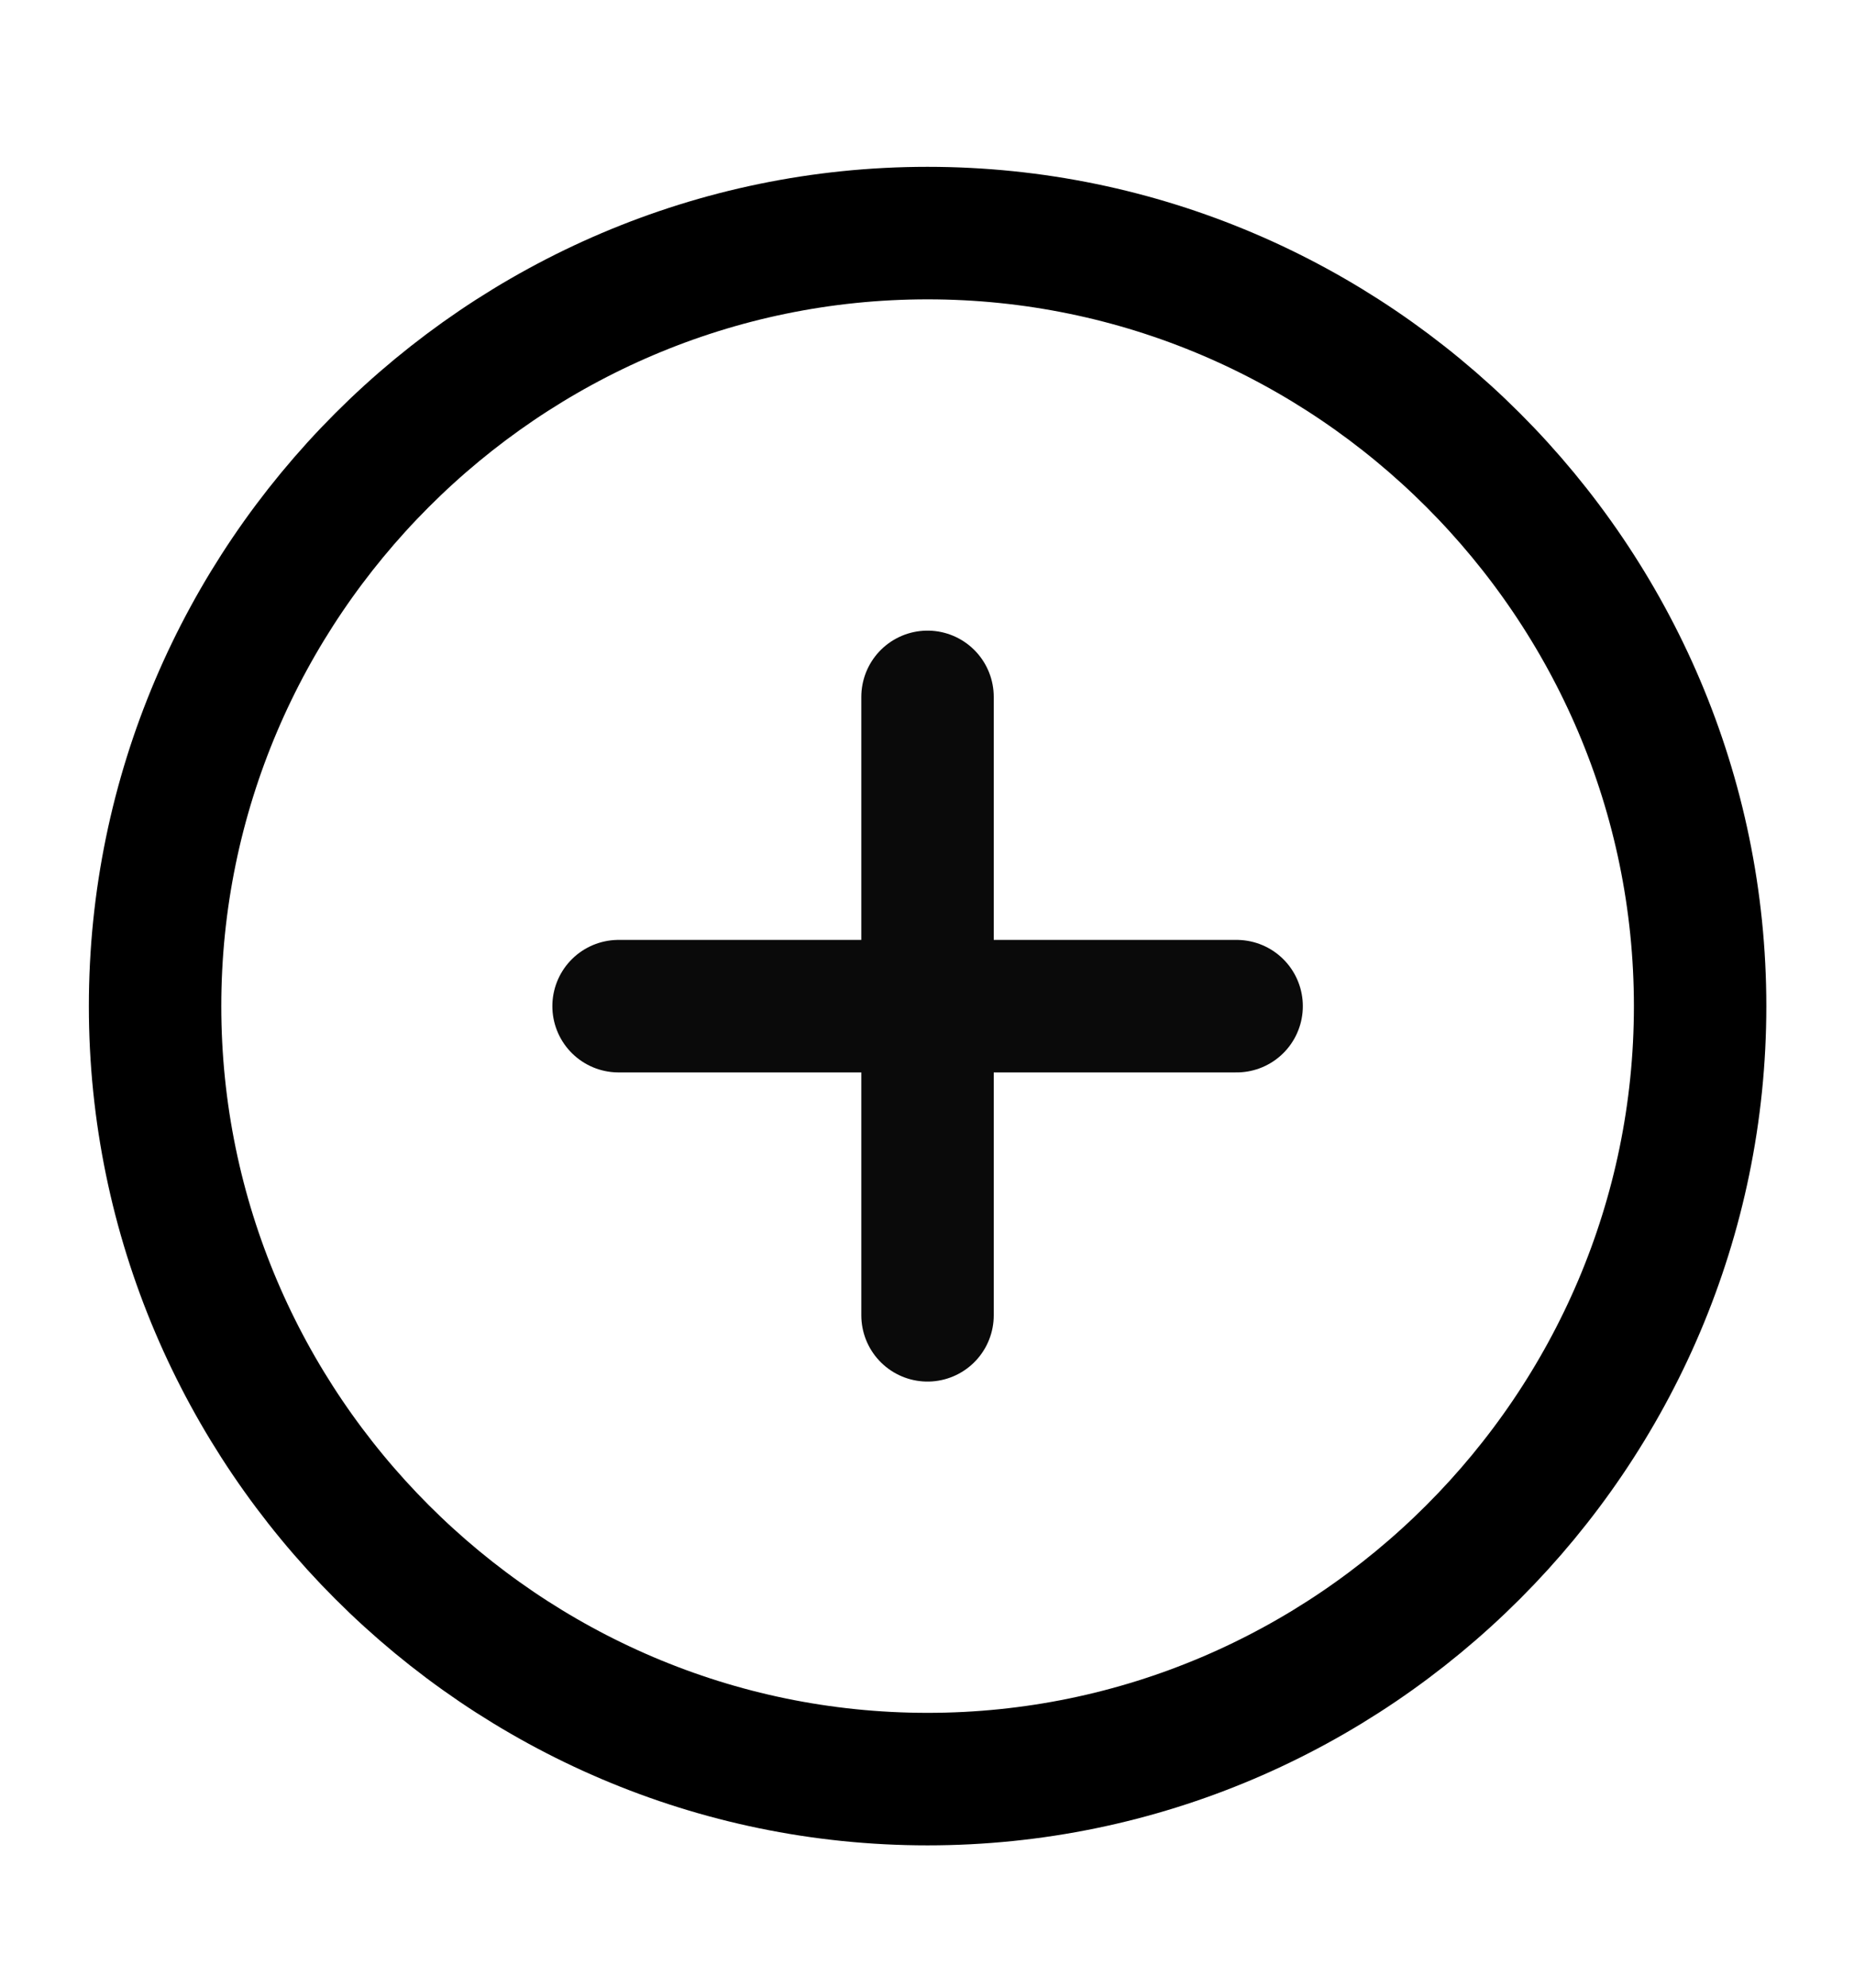
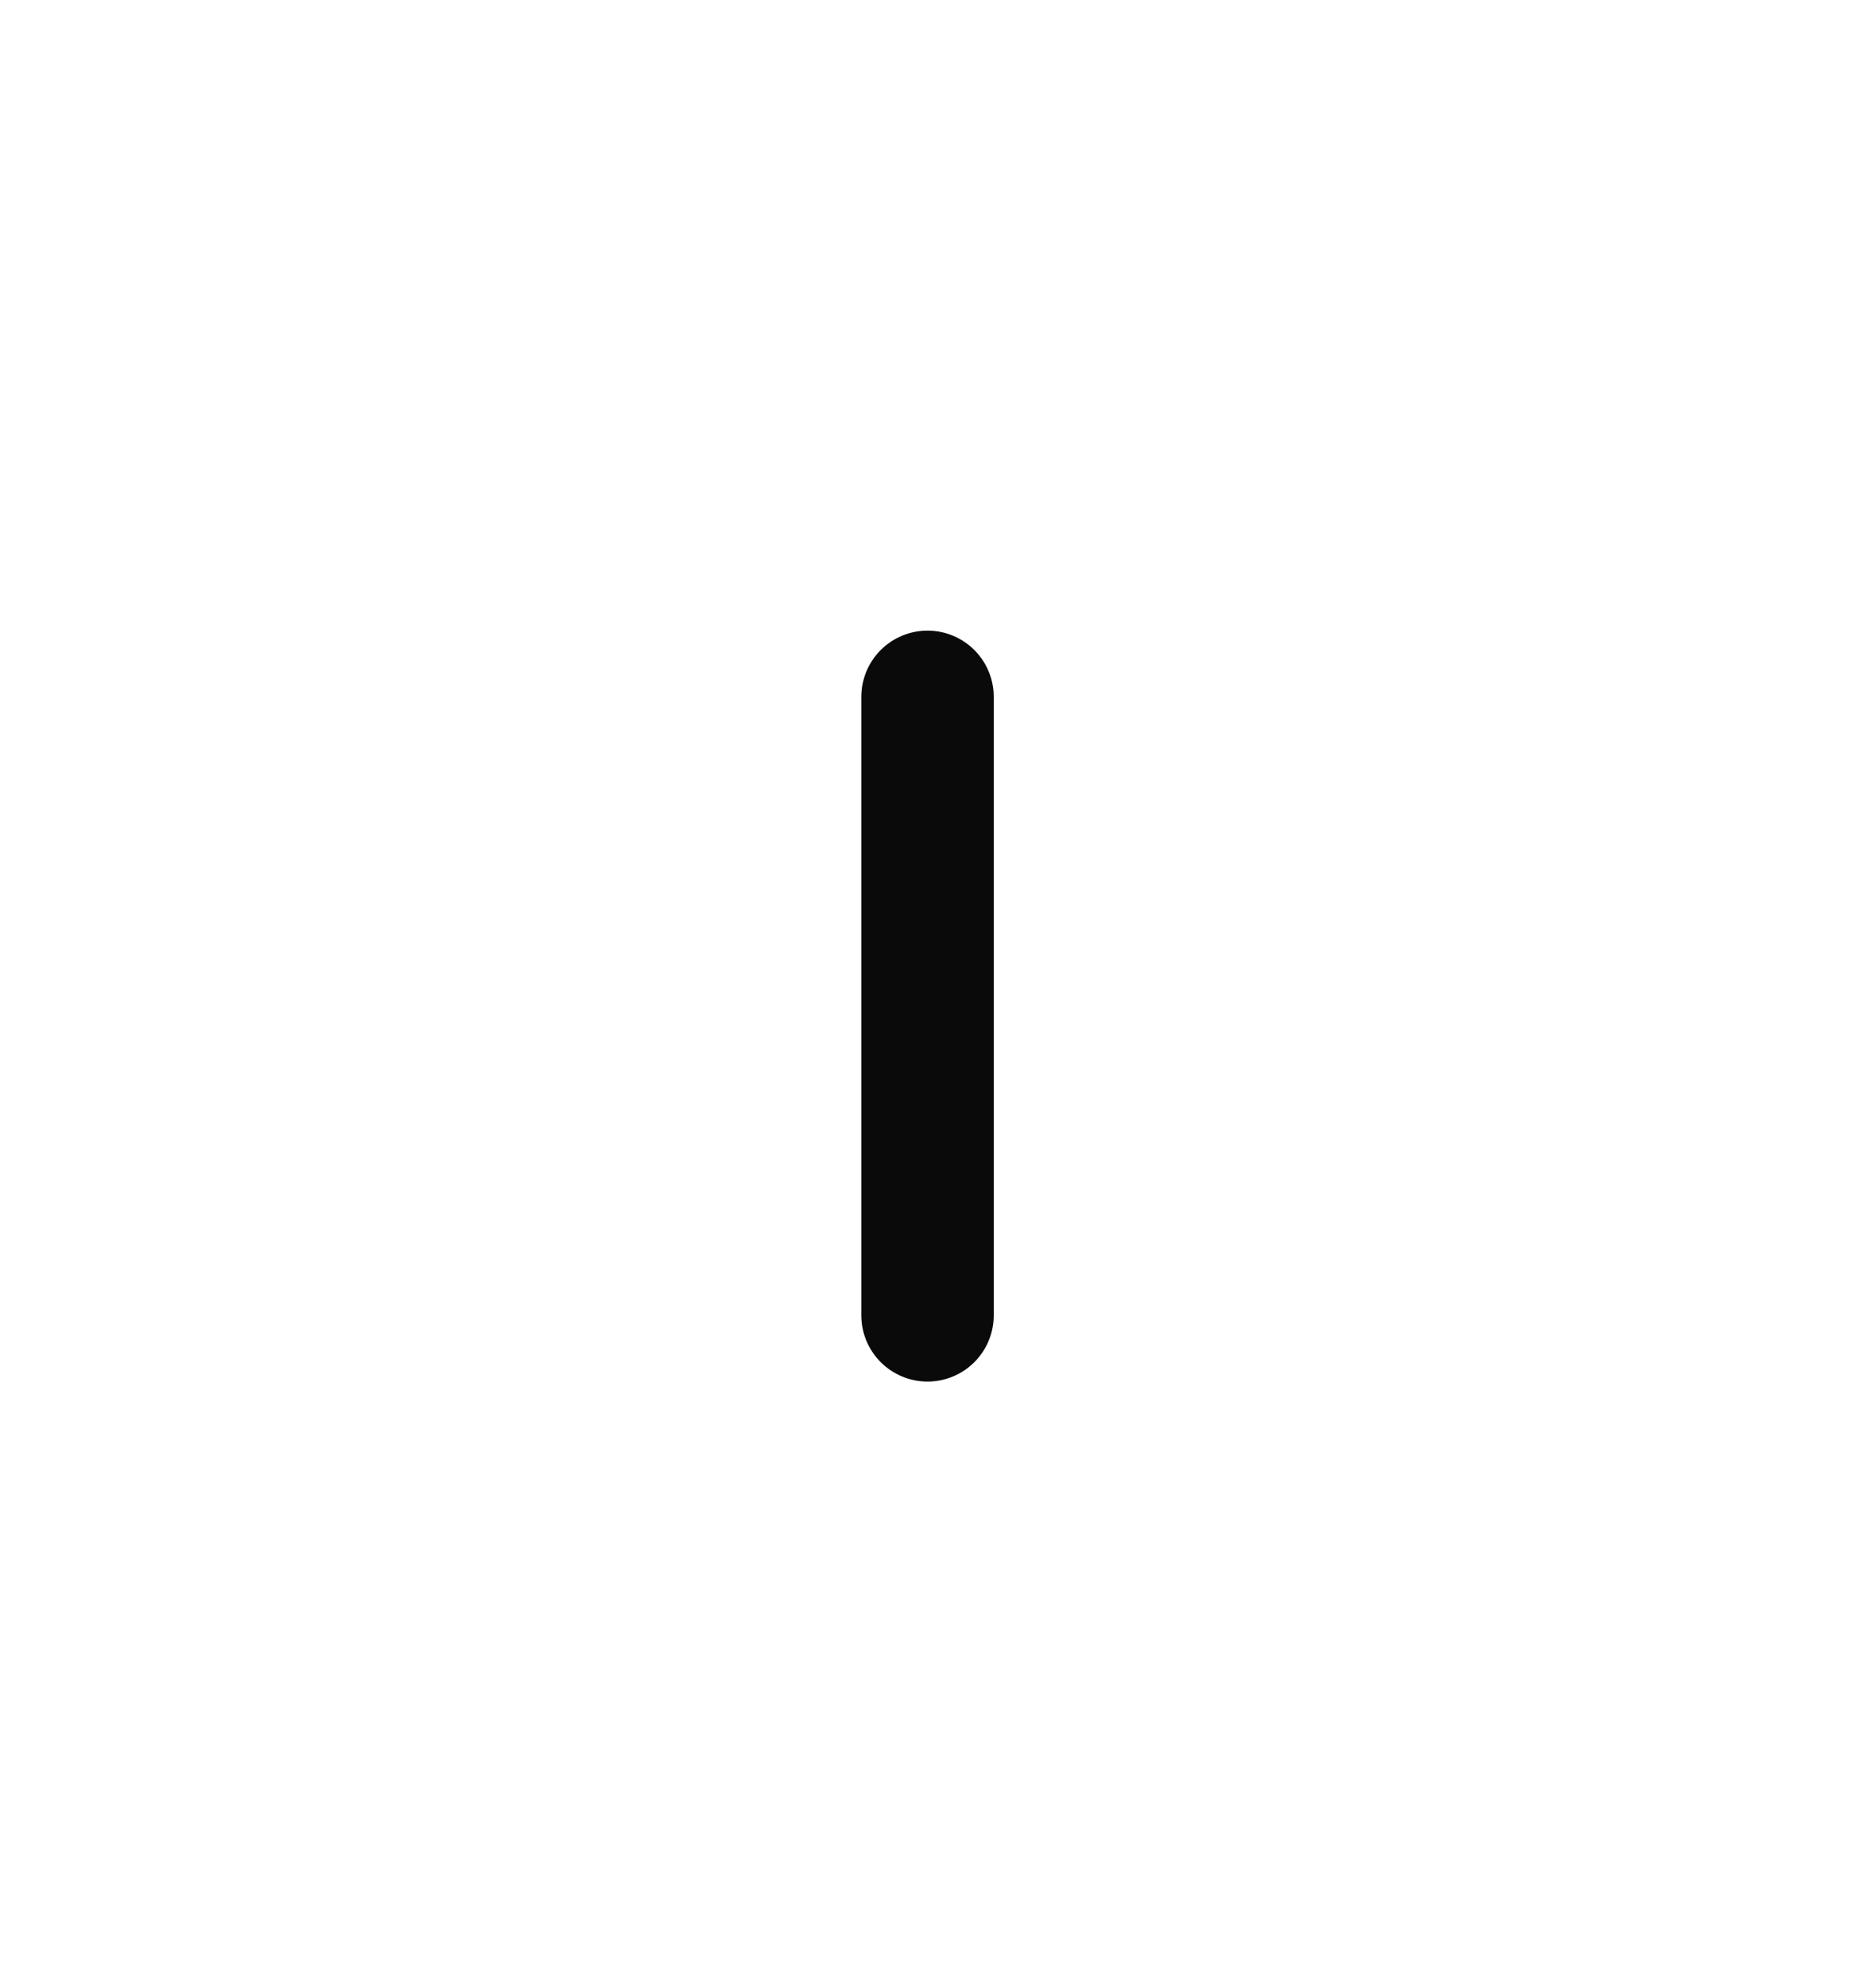
<svg xmlns="http://www.w3.org/2000/svg" width="14" height="15" viewBox="0 0 14 15" fill="none">
-   <path d="M7.004 13.426C10.213 13.426 12.838 10.801 12.838 7.593C12.838 4.384 10.213 1.759 7.004 1.759C3.796 1.759 1.171 4.384 1.171 7.593C1.171 10.801 3.796 13.426 7.004 13.426Z" stroke="black" stroke-linecap="round" stroke-linejoin="round" />
-   <path d="M4.671 7.593H9.338" stroke="#0A0A0A" stroke-linecap="round" stroke-linejoin="round" />
  <path d="M7.004 9.926V5.259" stroke="#0A0A0A" stroke-linecap="round" stroke-linejoin="round" />
</svg>